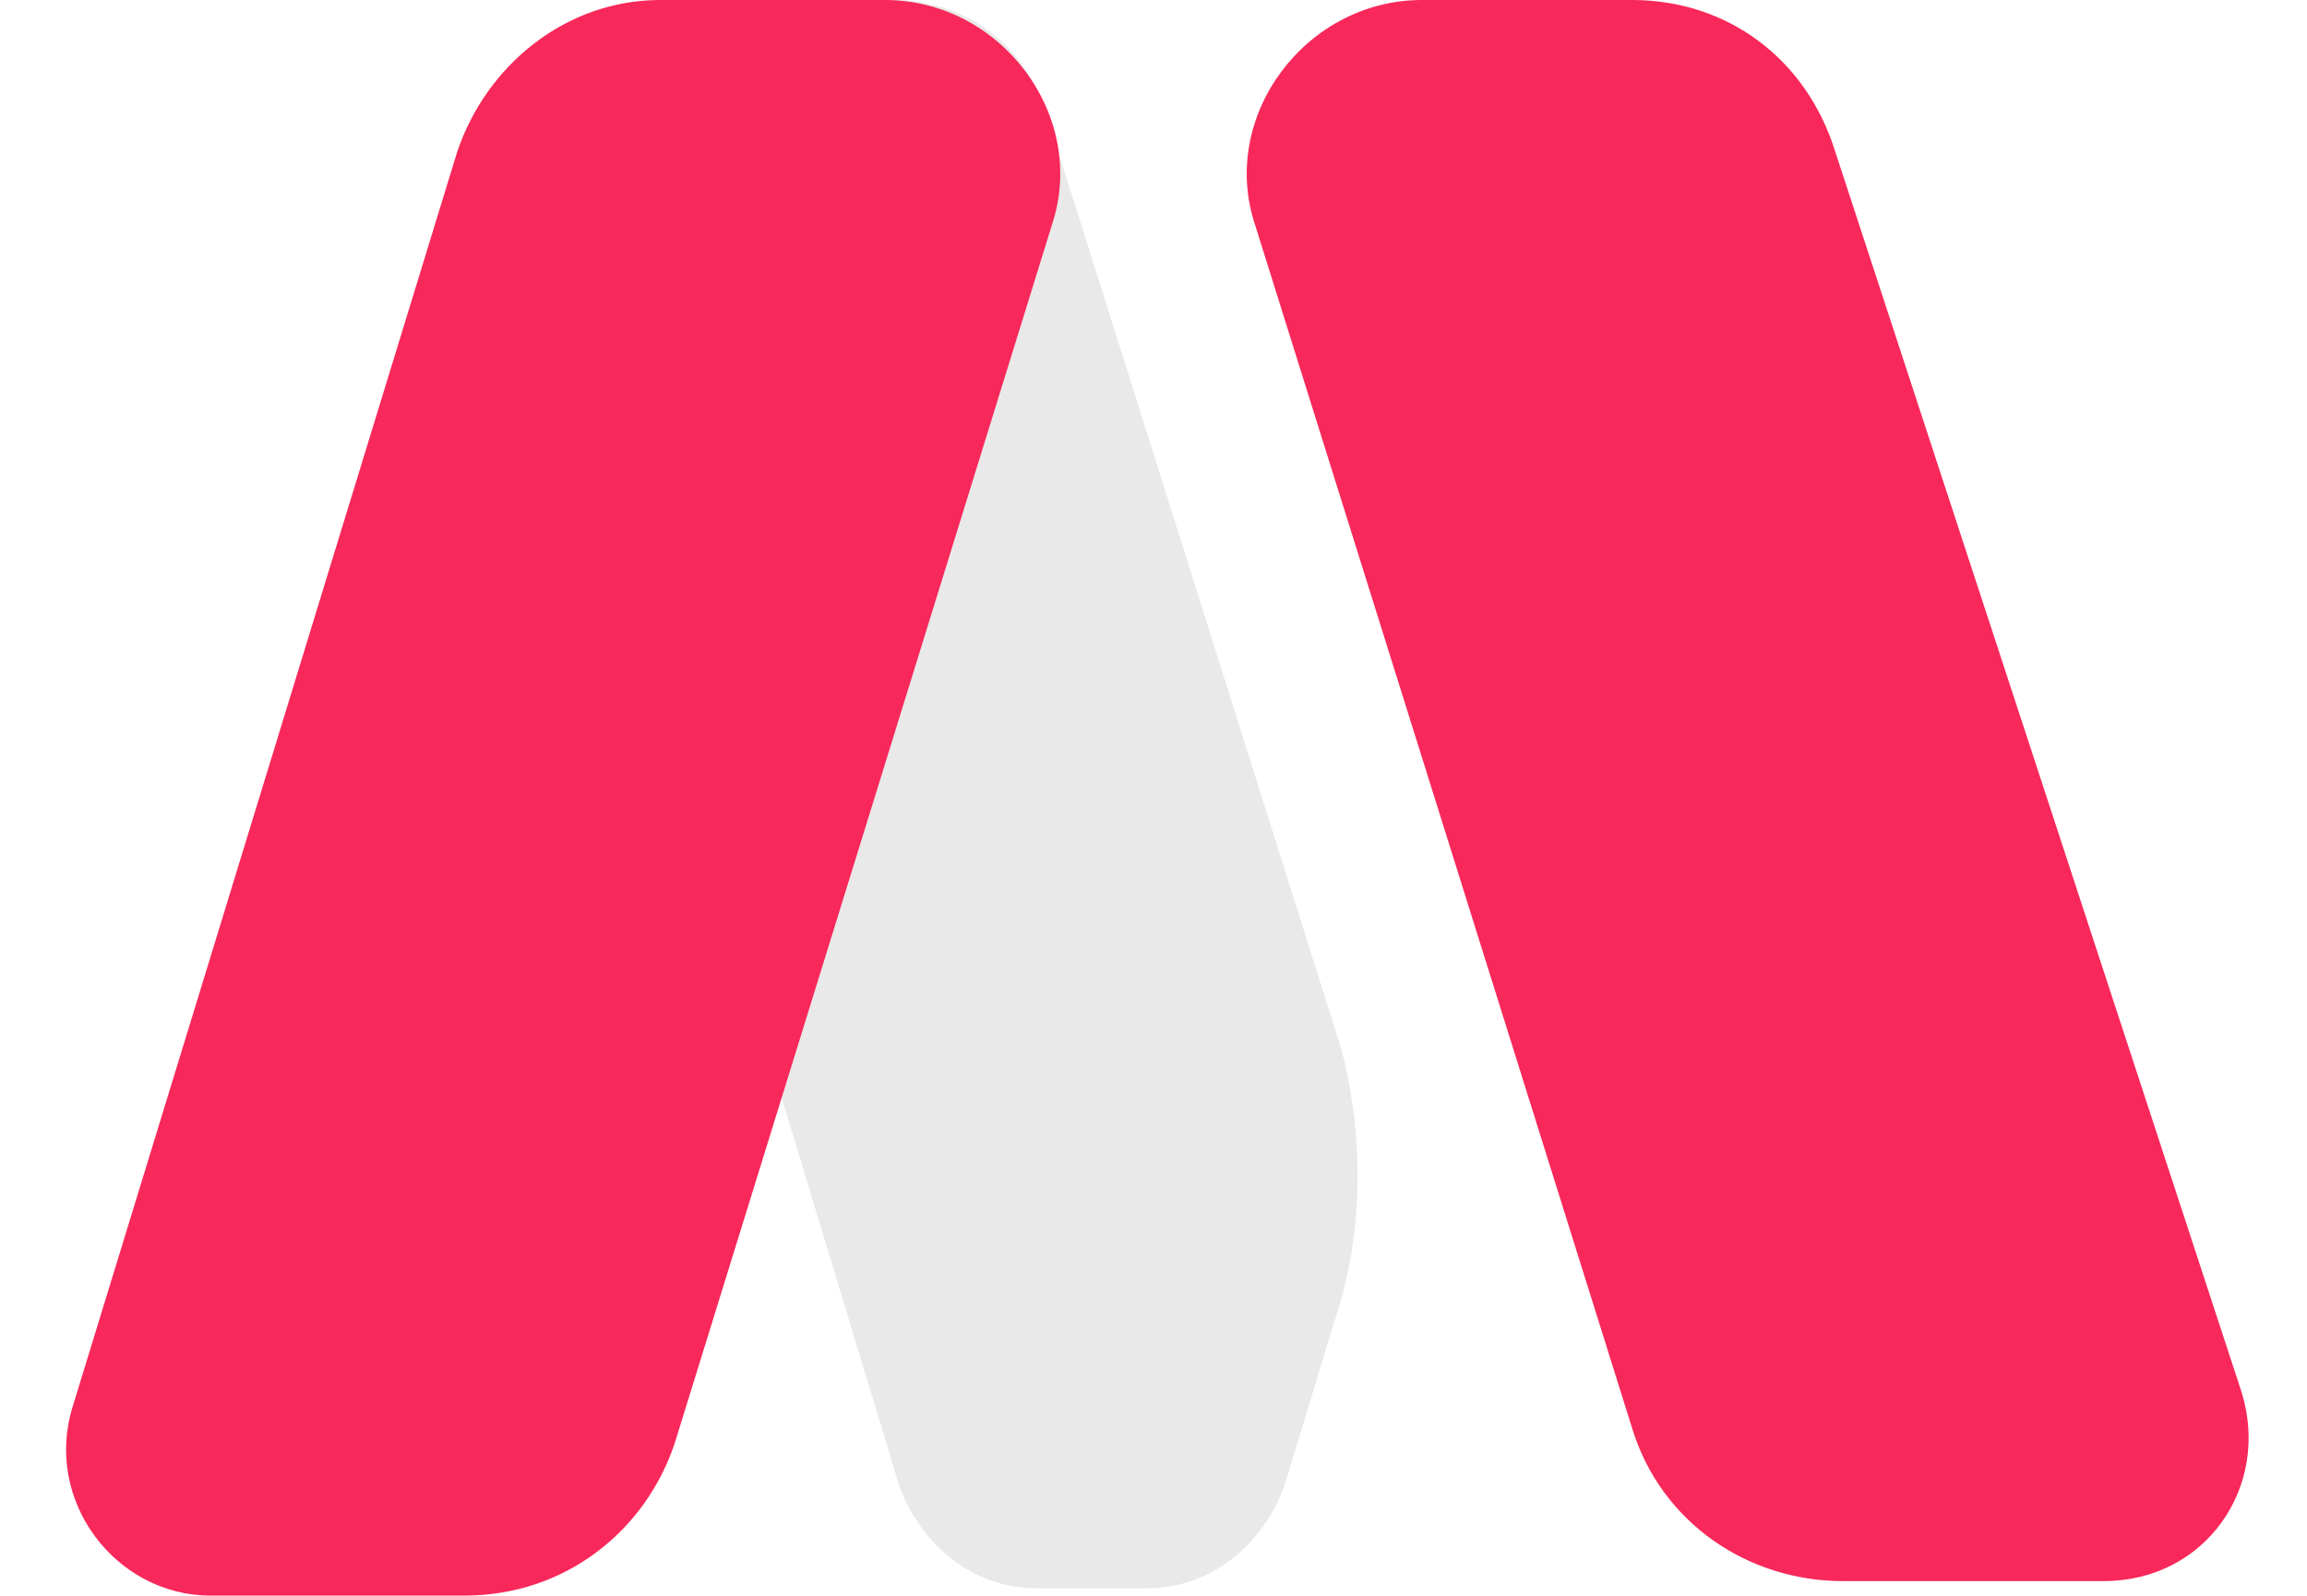
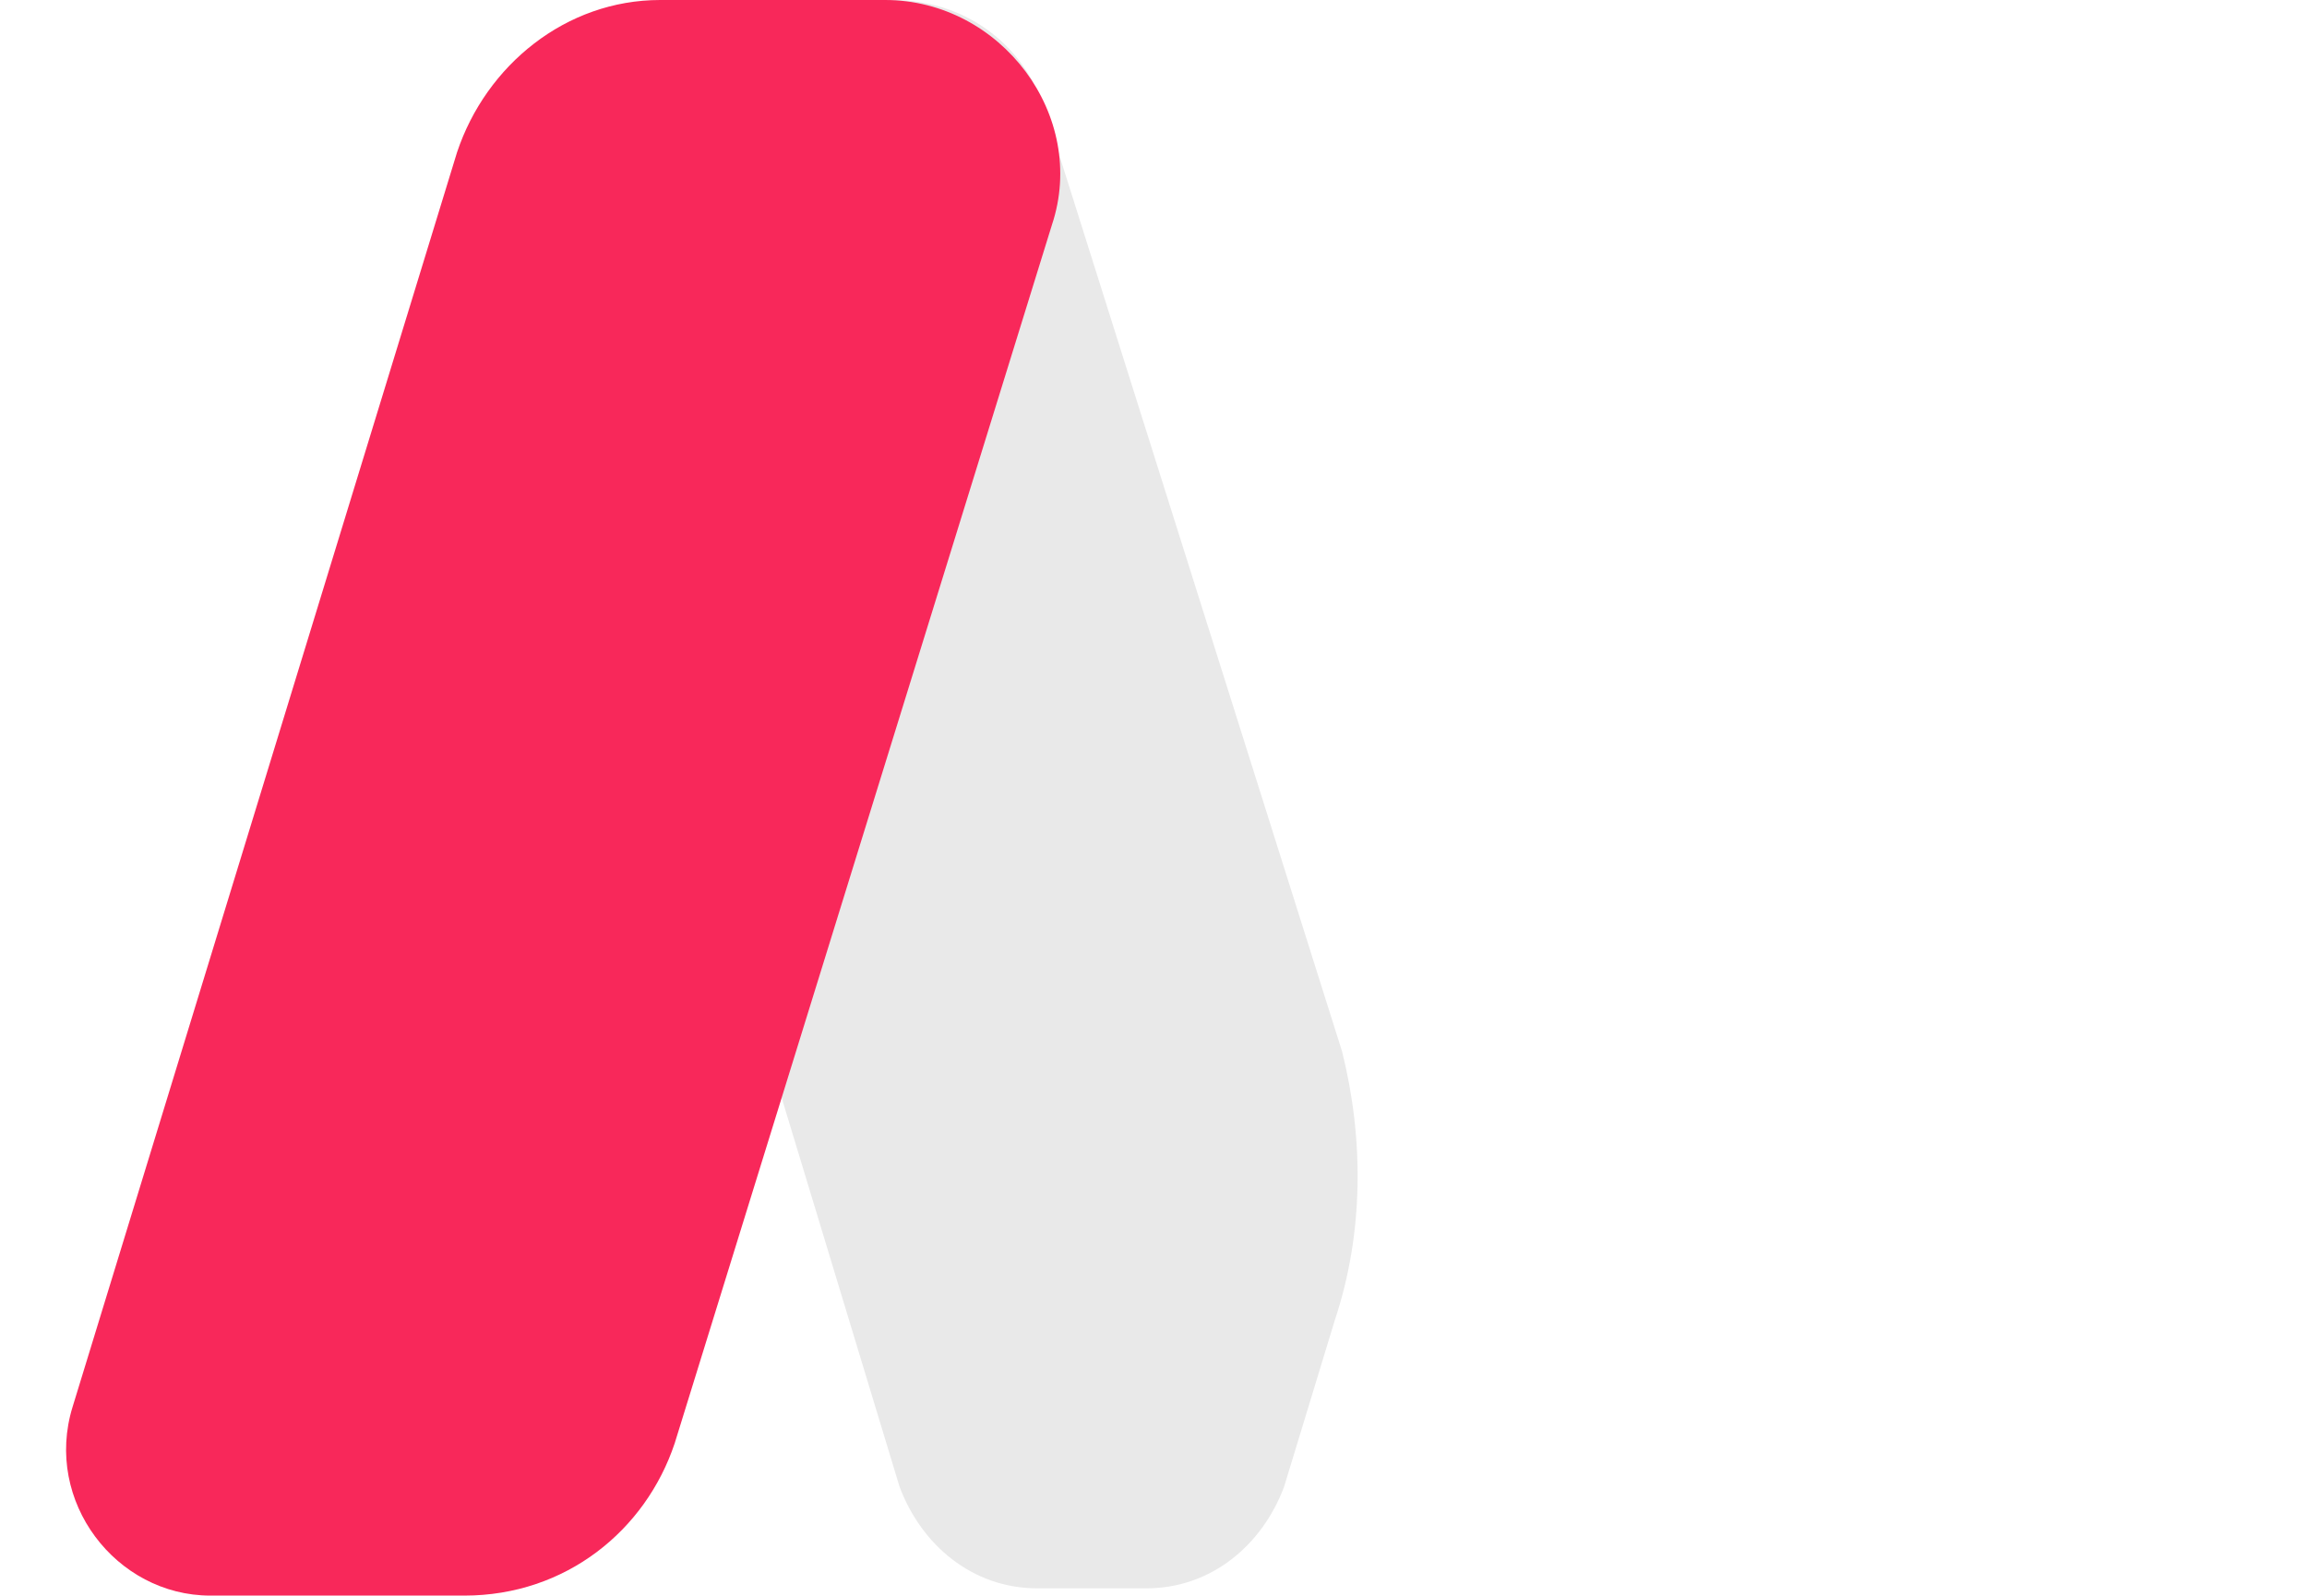
<svg xmlns="http://www.w3.org/2000/svg" version="1.1" id="Layer_1" x="0px" y="0px" viewBox="0 0 31.8 22" style="enable-background:new 0 0 31.8 22;" xml:space="preserve">
  <style type="text/css">
	.st0{fill:#F8285A;}
	.st1{fill:#E9E9E9;}
</style>
-   <path class="st0" d="M25.3,2.1l5.6,17.1c0.4,1.3-0.5,2.6-1.9,2.6h-3.6c-1.3,0-2.5-0.8-2.9-2.1L17.3,3.1C16.8,1.6,18,0,19.6,0h2.9  C23.8,0,24.9,0.8,25.3,2.1z" />
  <path class="st1" d="M18.5,14.5l-4.1-13C14.1,0.6,13.3,0,12.3,0c-0.9,0-1.7,0.7-1.7,1.7l-0.5,9.5c0,0.9,0.1,1.8,0.3,2.7l2,6.6  c0.3,0.8,1,1.4,1.9,1.4h1.5c0.9,0,1.6-0.6,1.9-1.4l0.7-2.3C18.8,17,18.8,15.7,18.5,14.5z" />
  <path class="st0" d="M9.1,0h3.1c1.6,0,2.8,1.6,2.3,3.1L9.3,19.9C8.9,21.1,7.8,22,6.4,22H2.9c-1.3,0-2.3-1.3-1.9-2.6L6.3,2.1  C6.7,0.9,7.8,0,9.1,0z" />
</svg>